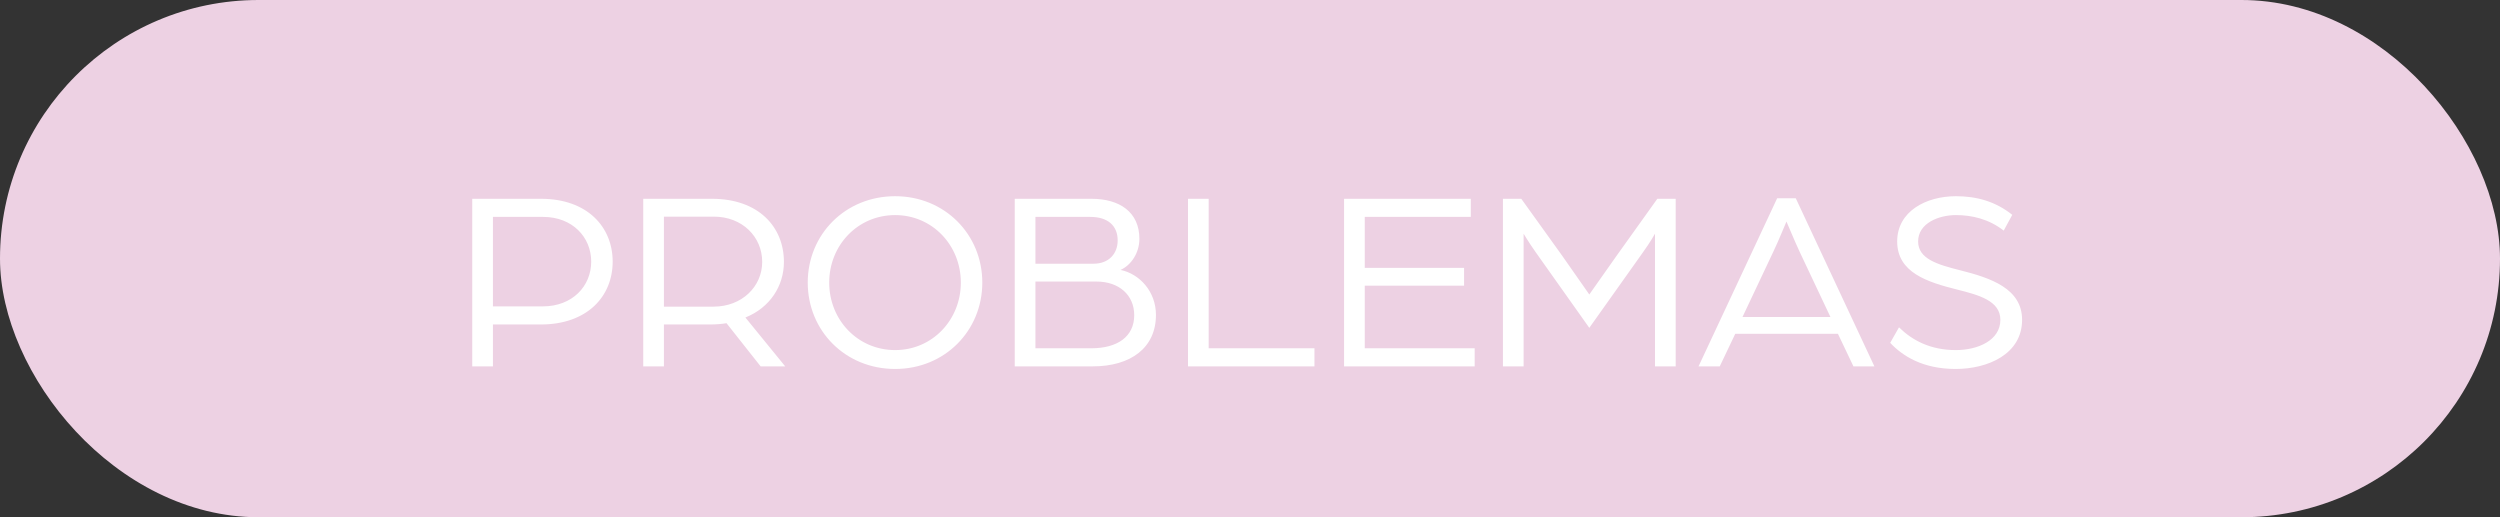
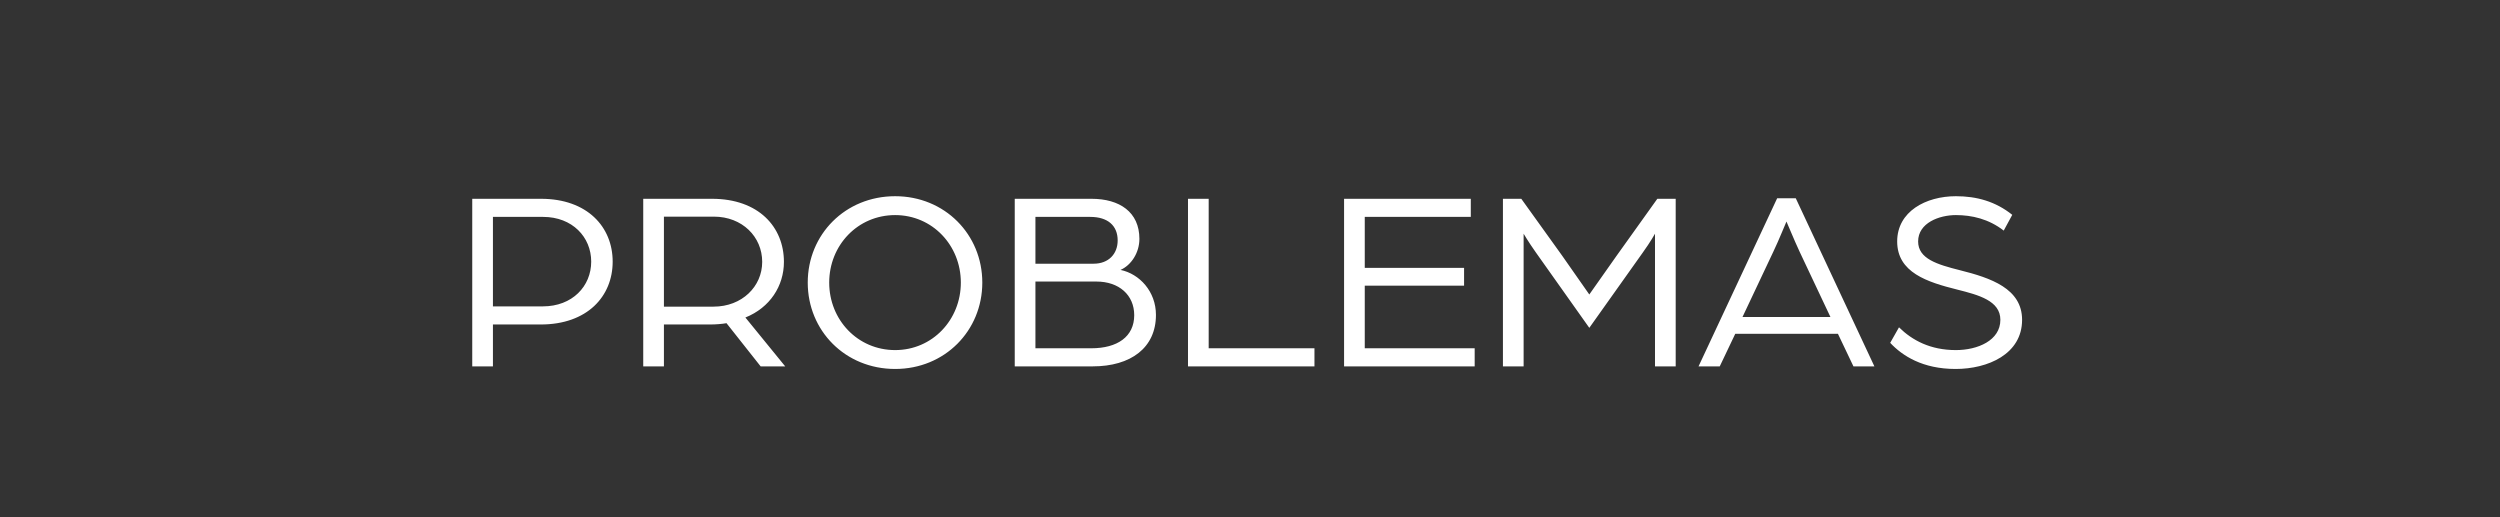
<svg xmlns="http://www.w3.org/2000/svg" width="116" height="24" viewBox="0 0 116 24" fill="none">
  <rect x="0" y="0" width="116" height="24" fill="#333333" stroke="none" />
-   <rect width="116" height="24" rx="12" fill="#EDD1E3" />
  <path d="M21.912 17V9.224H25.104C27.252 9.224 28.428 10.532 28.428 12.14C28.428 13.748 27.252 15.056 25.092 15.056H22.872V17H21.912ZM22.872 14.216H25.188C26.556 14.216 27.432 13.28 27.432 12.14C27.432 11 26.556 10.064 25.2 10.064H22.872V14.216ZM29.846 17V9.224H33.038C35.198 9.224 36.374 10.532 36.374 12.152C36.374 13.268 35.726 14.276 34.586 14.732L36.434 17H35.294L33.71 14.996C33.506 15.032 33.218 15.056 32.954 15.056H30.806V17H29.846ZM30.806 14.228H33.11C34.43 14.228 35.366 13.292 35.366 12.152C35.366 10.988 34.442 10.052 33.122 10.052H30.806V14.228ZM41.535 17.12C39.219 17.12 37.479 15.344 37.479 13.112C37.479 10.88 39.219 9.104 41.535 9.104C43.839 9.104 45.579 10.88 45.579 13.112C45.579 15.344 43.839 17.12 41.535 17.12ZM41.535 16.244C43.263 16.244 44.583 14.84 44.583 13.112C44.583 11.384 43.263 9.98 41.535 9.98C39.795 9.98 38.475 11.384 38.475 13.112C38.475 14.84 39.795 16.244 41.535 16.244ZM47.084 17V9.224H50.648C51.944 9.224 52.868 9.836 52.868 11.084C52.868 11.732 52.484 12.308 51.992 12.524C52.868 12.704 53.636 13.52 53.636 14.612C53.636 16.136 52.472 17 50.696 17H47.084ZM48.044 16.16H50.636C51.848 16.16 52.628 15.62 52.628 14.624C52.628 13.688 51.92 13.064 50.876 13.064H48.044V16.16ZM48.044 12.236H50.744C51.44 12.236 51.86 11.78 51.86 11.156C51.86 10.472 51.404 10.064 50.588 10.064H48.044V12.236ZM55.123 17V9.224H56.083V16.16H60.991V17H55.123ZM62.365 17V9.224H68.245V10.064H63.325V12.428H67.933V13.256H63.325V16.16H68.425V17H62.365ZM69.736 17V9.224H70.588L72.484 11.864C72.892 12.44 73.744 13.664 73.744 13.664C73.744 13.664 74.596 12.452 75.004 11.876L76.9 9.224H77.752V17H76.792V10.844C76.792 10.844 76.588 11.216 76.216 11.732L73.744 15.212L71.26 11.708C70.912 11.216 70.696 10.844 70.696 10.844V17H69.736ZM78.812 17L82.46 9.2H83.324L86.972 17H86L85.28 15.488H80.516L79.796 17H78.812ZM80.852 14.708H84.932L83.504 11.684C83.24 11.12 82.94 10.376 82.892 10.28C82.844 10.376 82.556 11.108 82.28 11.684L80.852 14.708ZM90.741 17.12C89.205 17.12 88.269 16.508 87.705 15.908L88.113 15.188C88.737 15.8 89.577 16.244 90.753 16.244C91.761 16.244 92.817 15.8 92.817 14.84C92.817 13.952 91.809 13.688 90.813 13.436C89.421 13.088 88.029 12.644 88.029 11.204C88.029 9.812 89.361 9.104 90.753 9.104C91.713 9.104 92.589 9.344 93.369 9.968L92.973 10.7C92.277 10.16 91.497 9.98 90.753 9.98C89.985 9.98 89.001 10.34 89.001 11.204C89.001 12.008 89.889 12.272 90.933 12.536C92.373 12.896 93.825 13.388 93.825 14.84C93.825 16.436 92.229 17.12 90.741 17.12Z" fill="white" />
</svg>